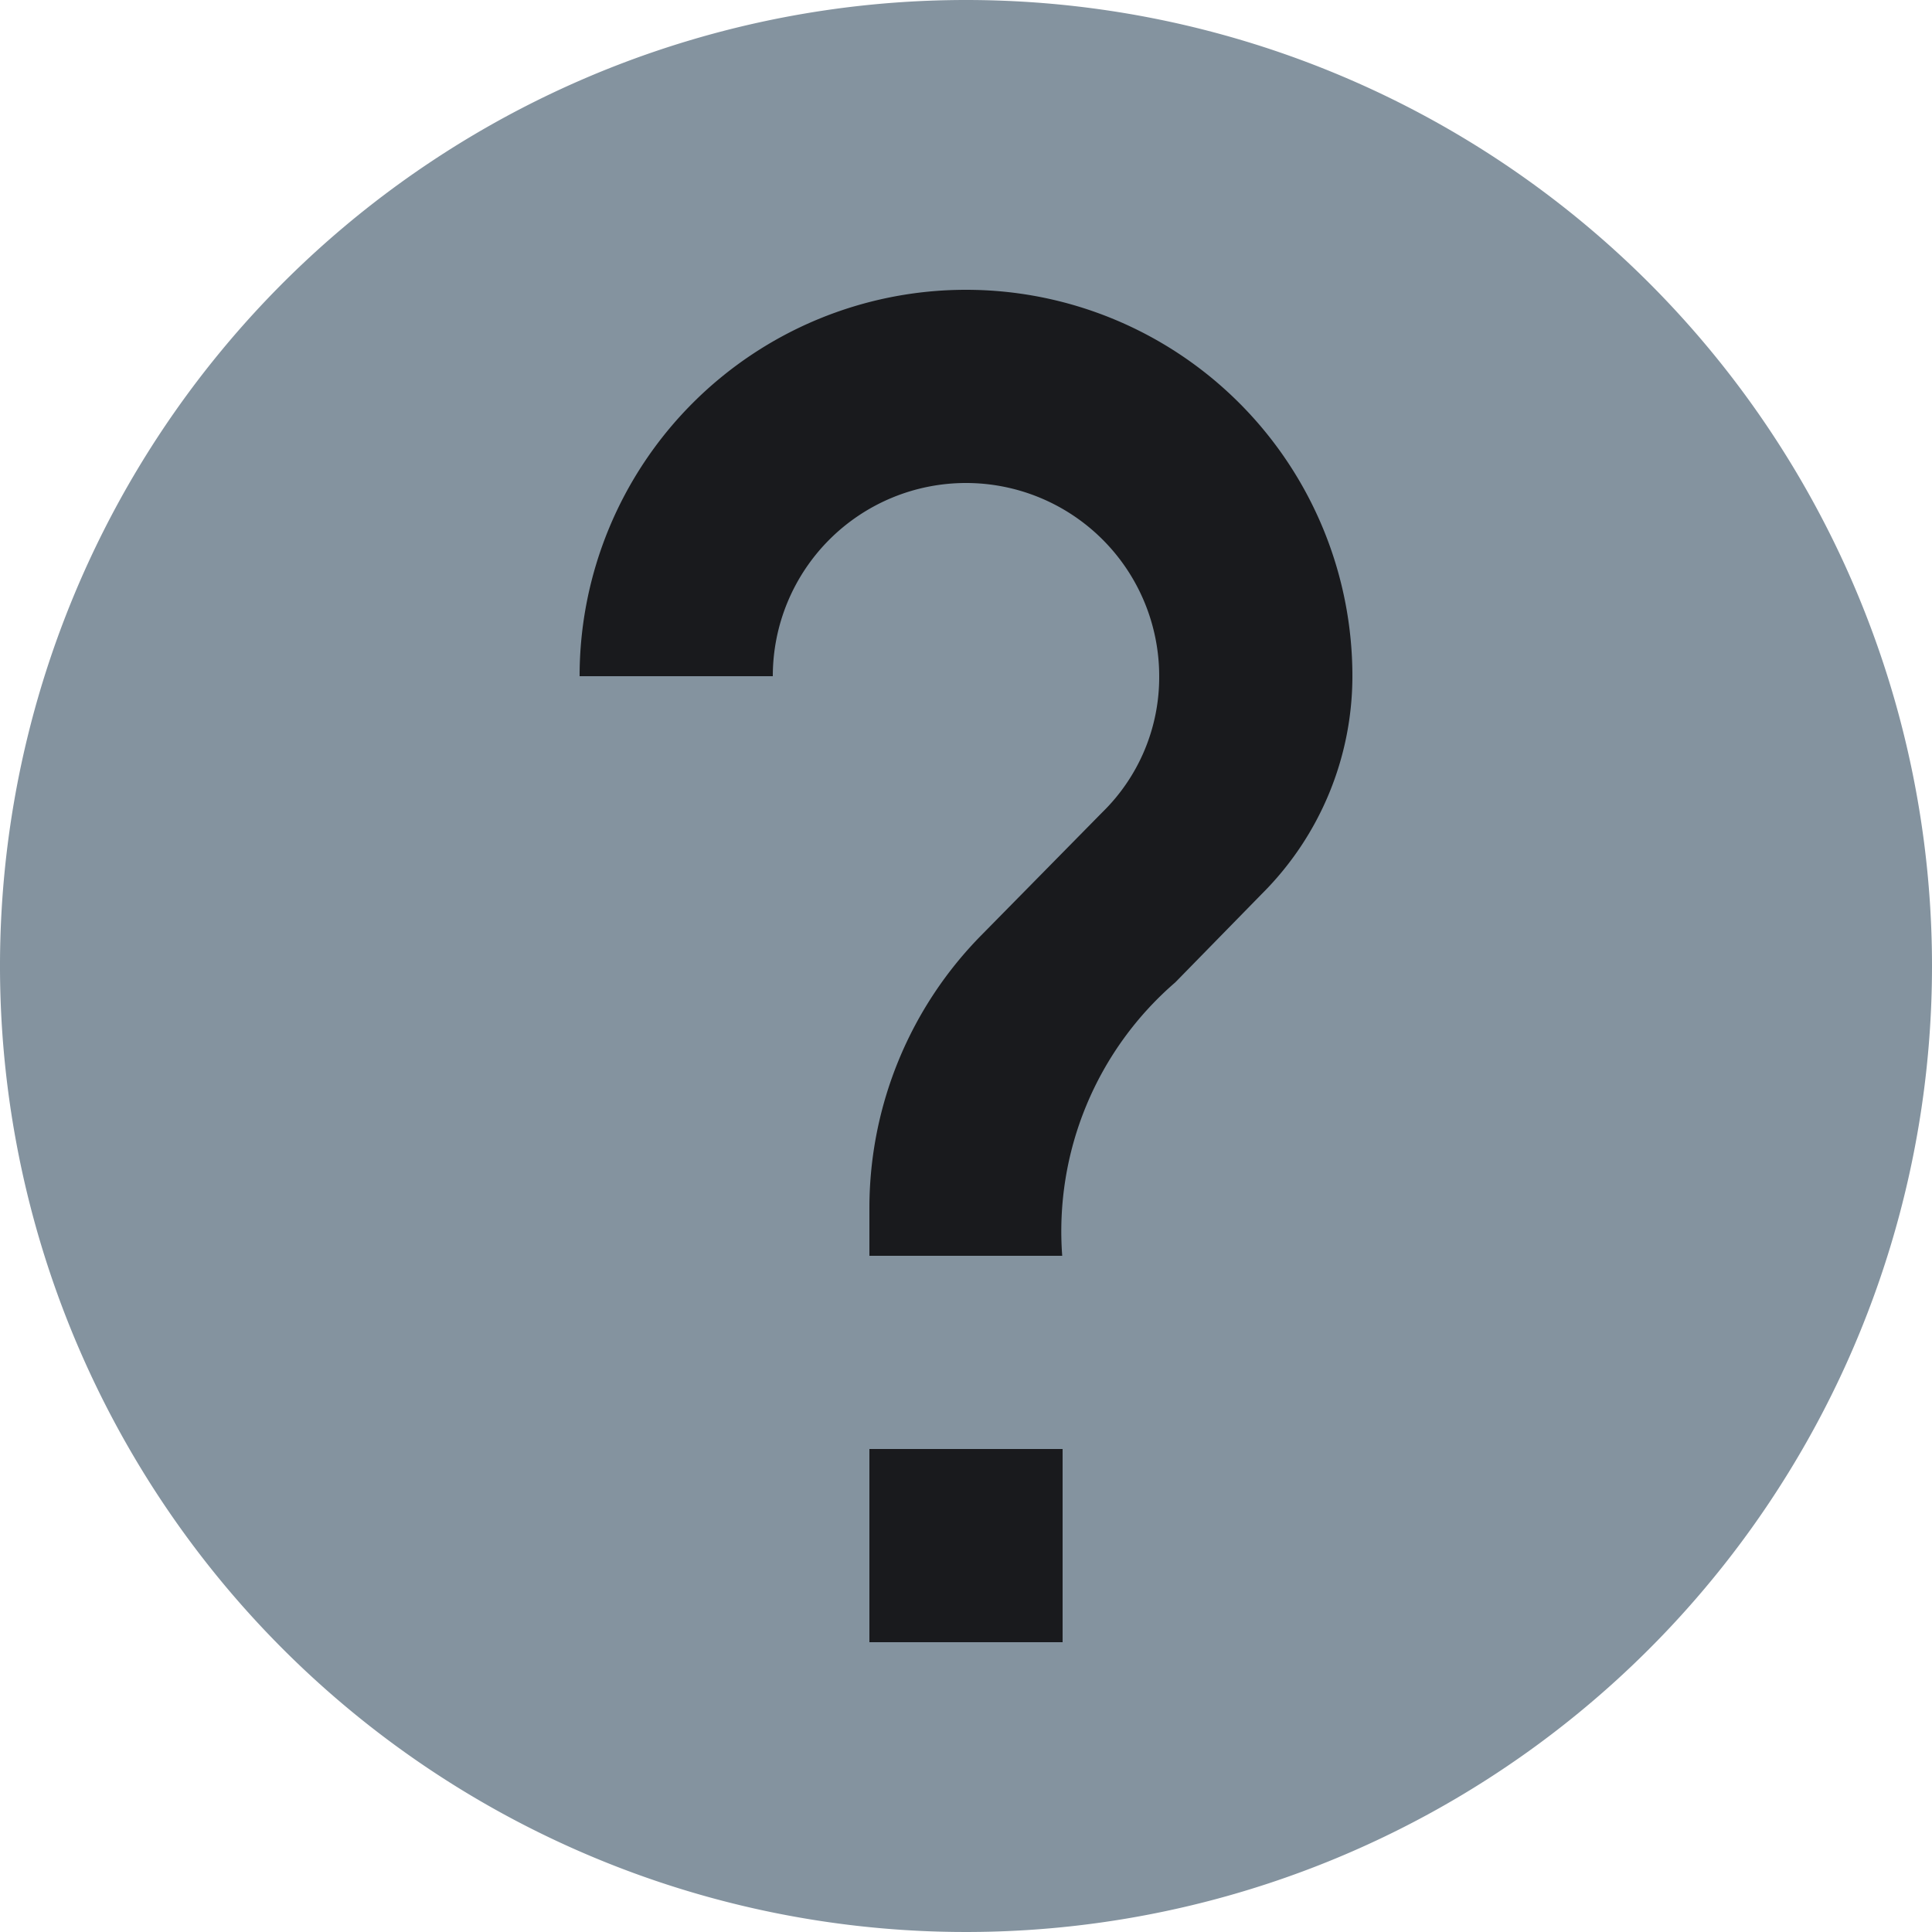
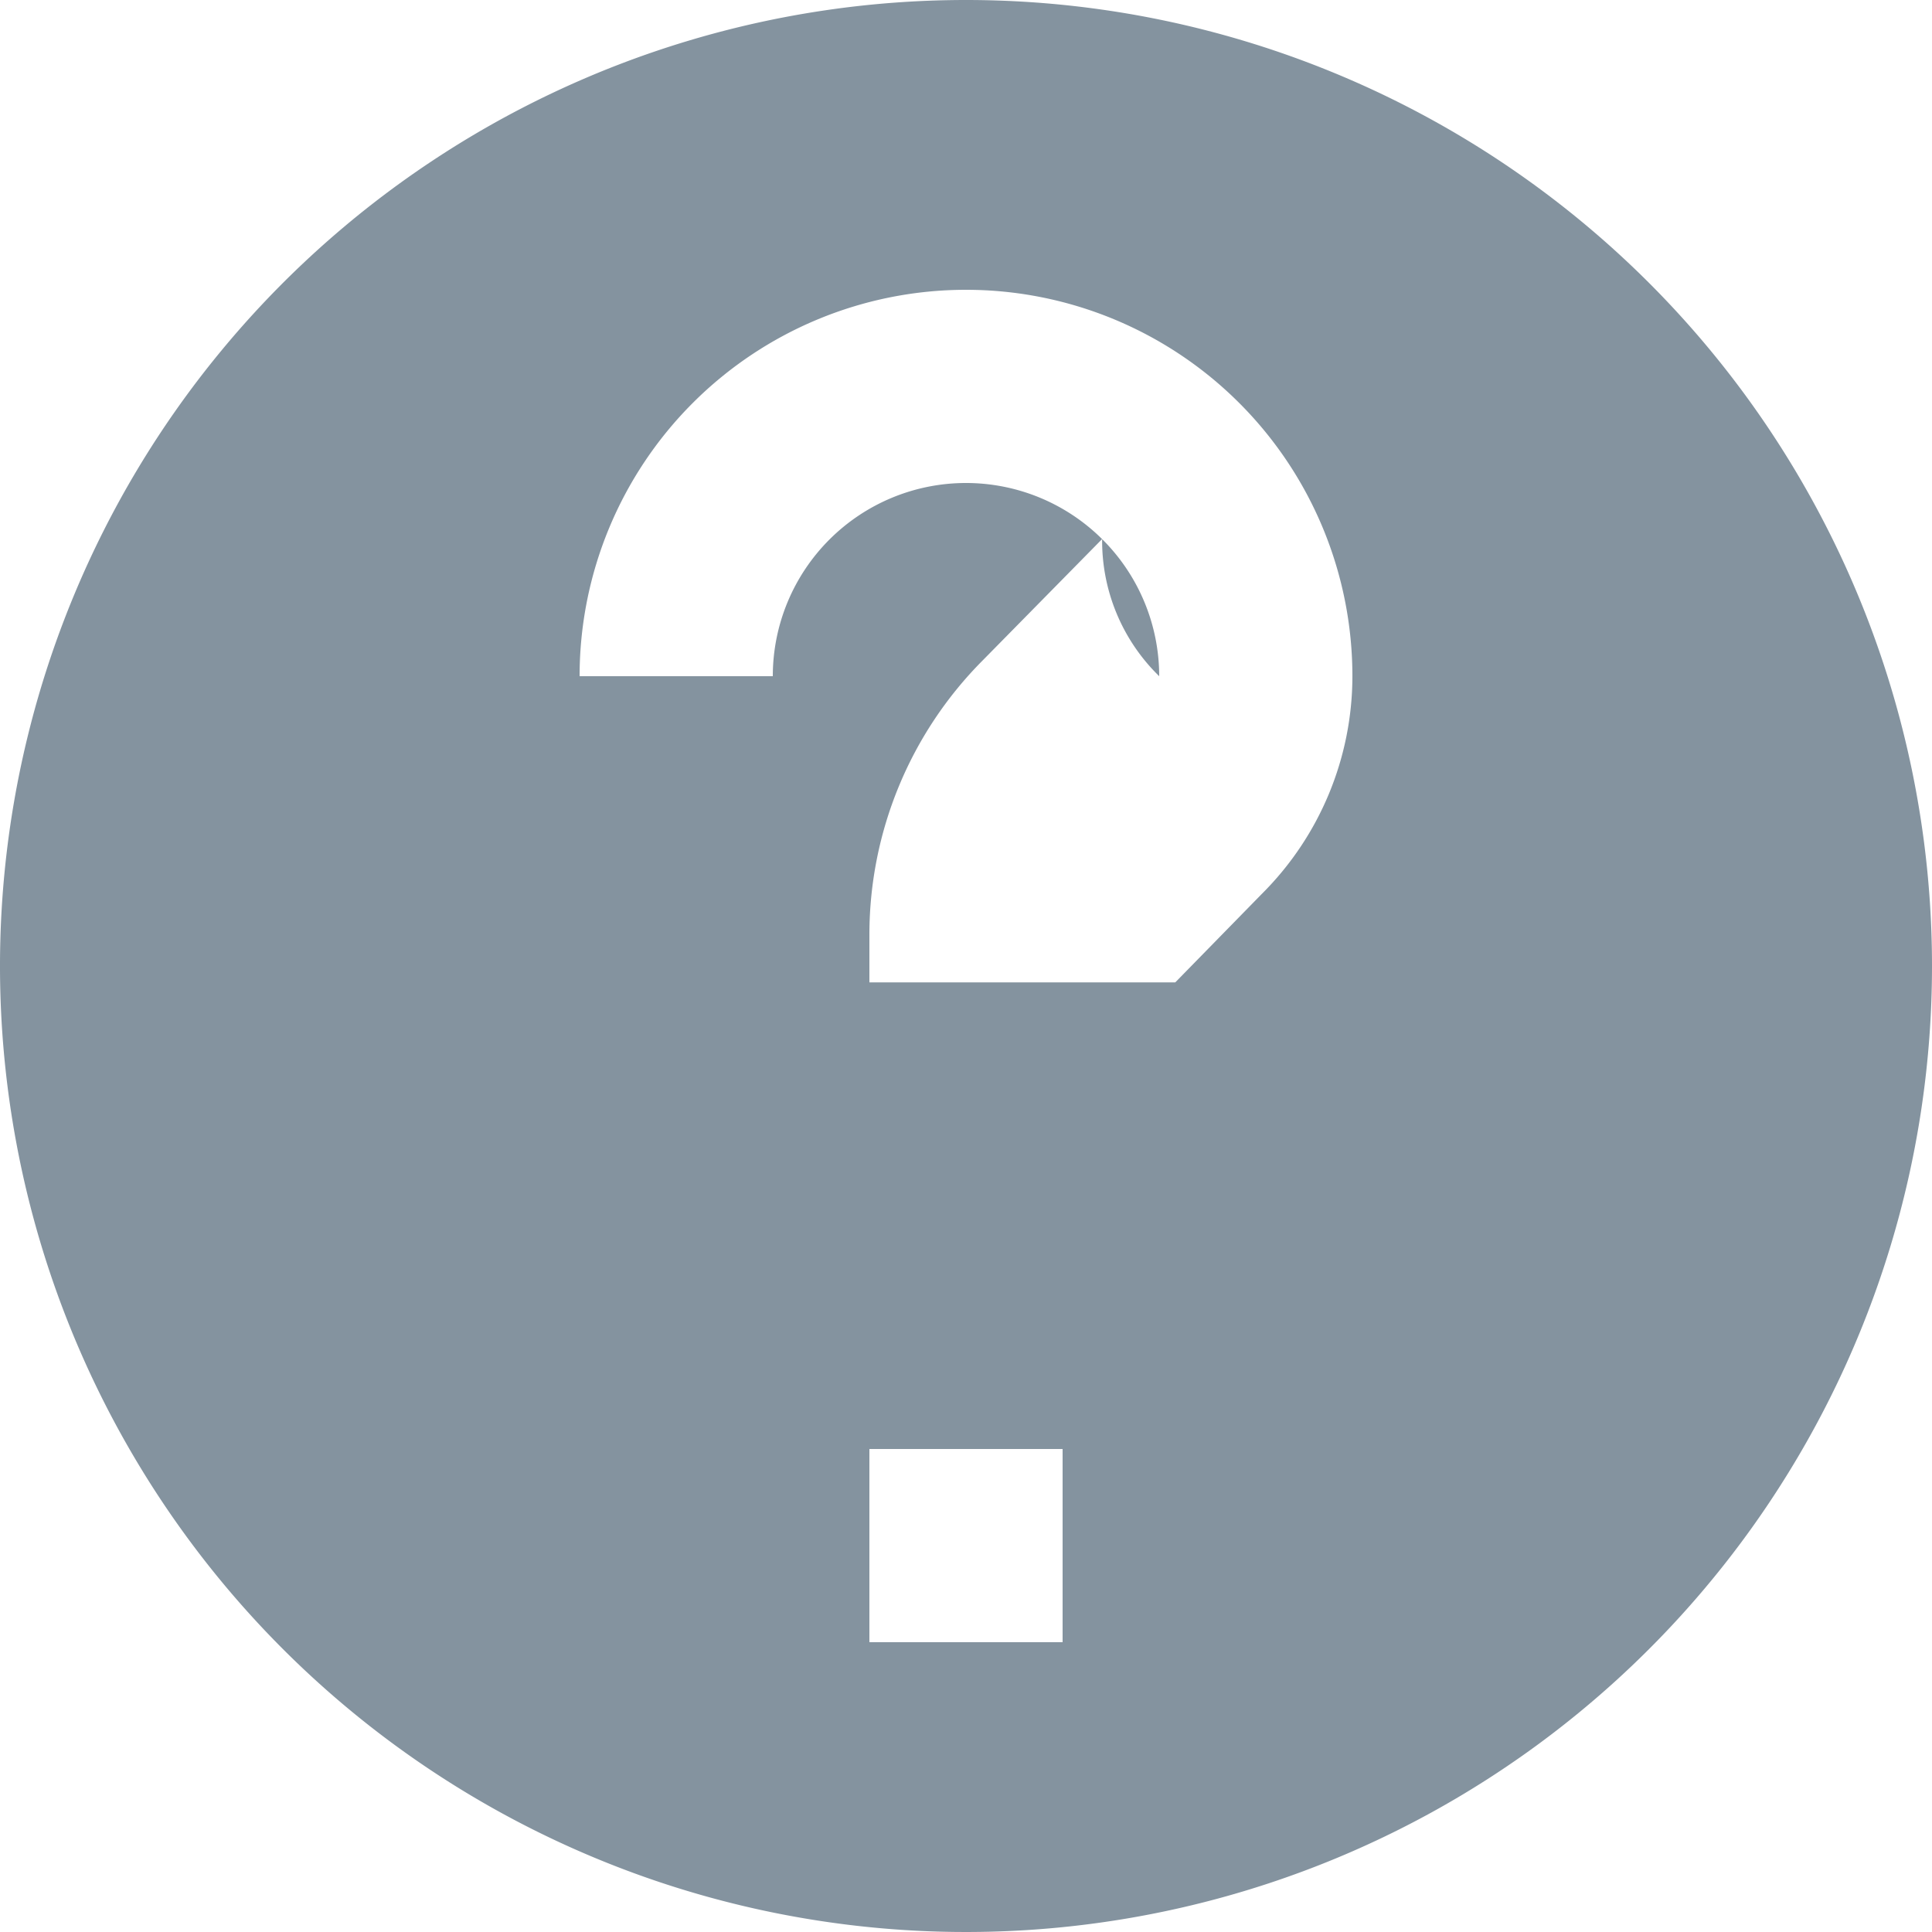
<svg xmlns="http://www.w3.org/2000/svg" width="15" height="15" viewBox="0 0 15 15">
  <g transform="translate(-4037 18752.045)">
-     <rect width="8" height="11" transform="translate(4041 -18750)" fill="#191a1d" />
-     <path d="M10.5,3A7.5,7.5,0,1,0,18,10.5,7.5,7.5,0,0,0,10.5,3Zm.75,12.75H9.75v-1.5h1.5ZM12.8,9.937l-.675.69a2.553,2.553,0,0,0-.878,2.123H9.75v-.375a3.019,3.019,0,0,1,.877-2.122l.93-.945A1.466,1.466,0,0,0,12,8.25a1.5,1.5,0,0,0-3,0H7.5a3,3,0,1,1,6,0A2.387,2.387,0,0,1,12.8,9.937Z" transform="translate(4034 -18755.045)" fill="#84939f" />
+     <path d="M10.5,3A7.5,7.5,0,1,0,18,10.5,7.5,7.5,0,0,0,10.5,3Zm.75,12.75H9.75v-1.5h1.5ZM12.8,9.937l-.675.69H9.75v-.375a3.019,3.019,0,0,1,.877-2.122l.93-.945A1.466,1.466,0,0,0,12,8.25a1.5,1.5,0,0,0-3,0H7.5a3,3,0,1,1,6,0A2.387,2.387,0,0,1,12.8,9.937Z" transform="translate(4034 -18755.045)" fill="#84939f" />
  </g>
</svg>